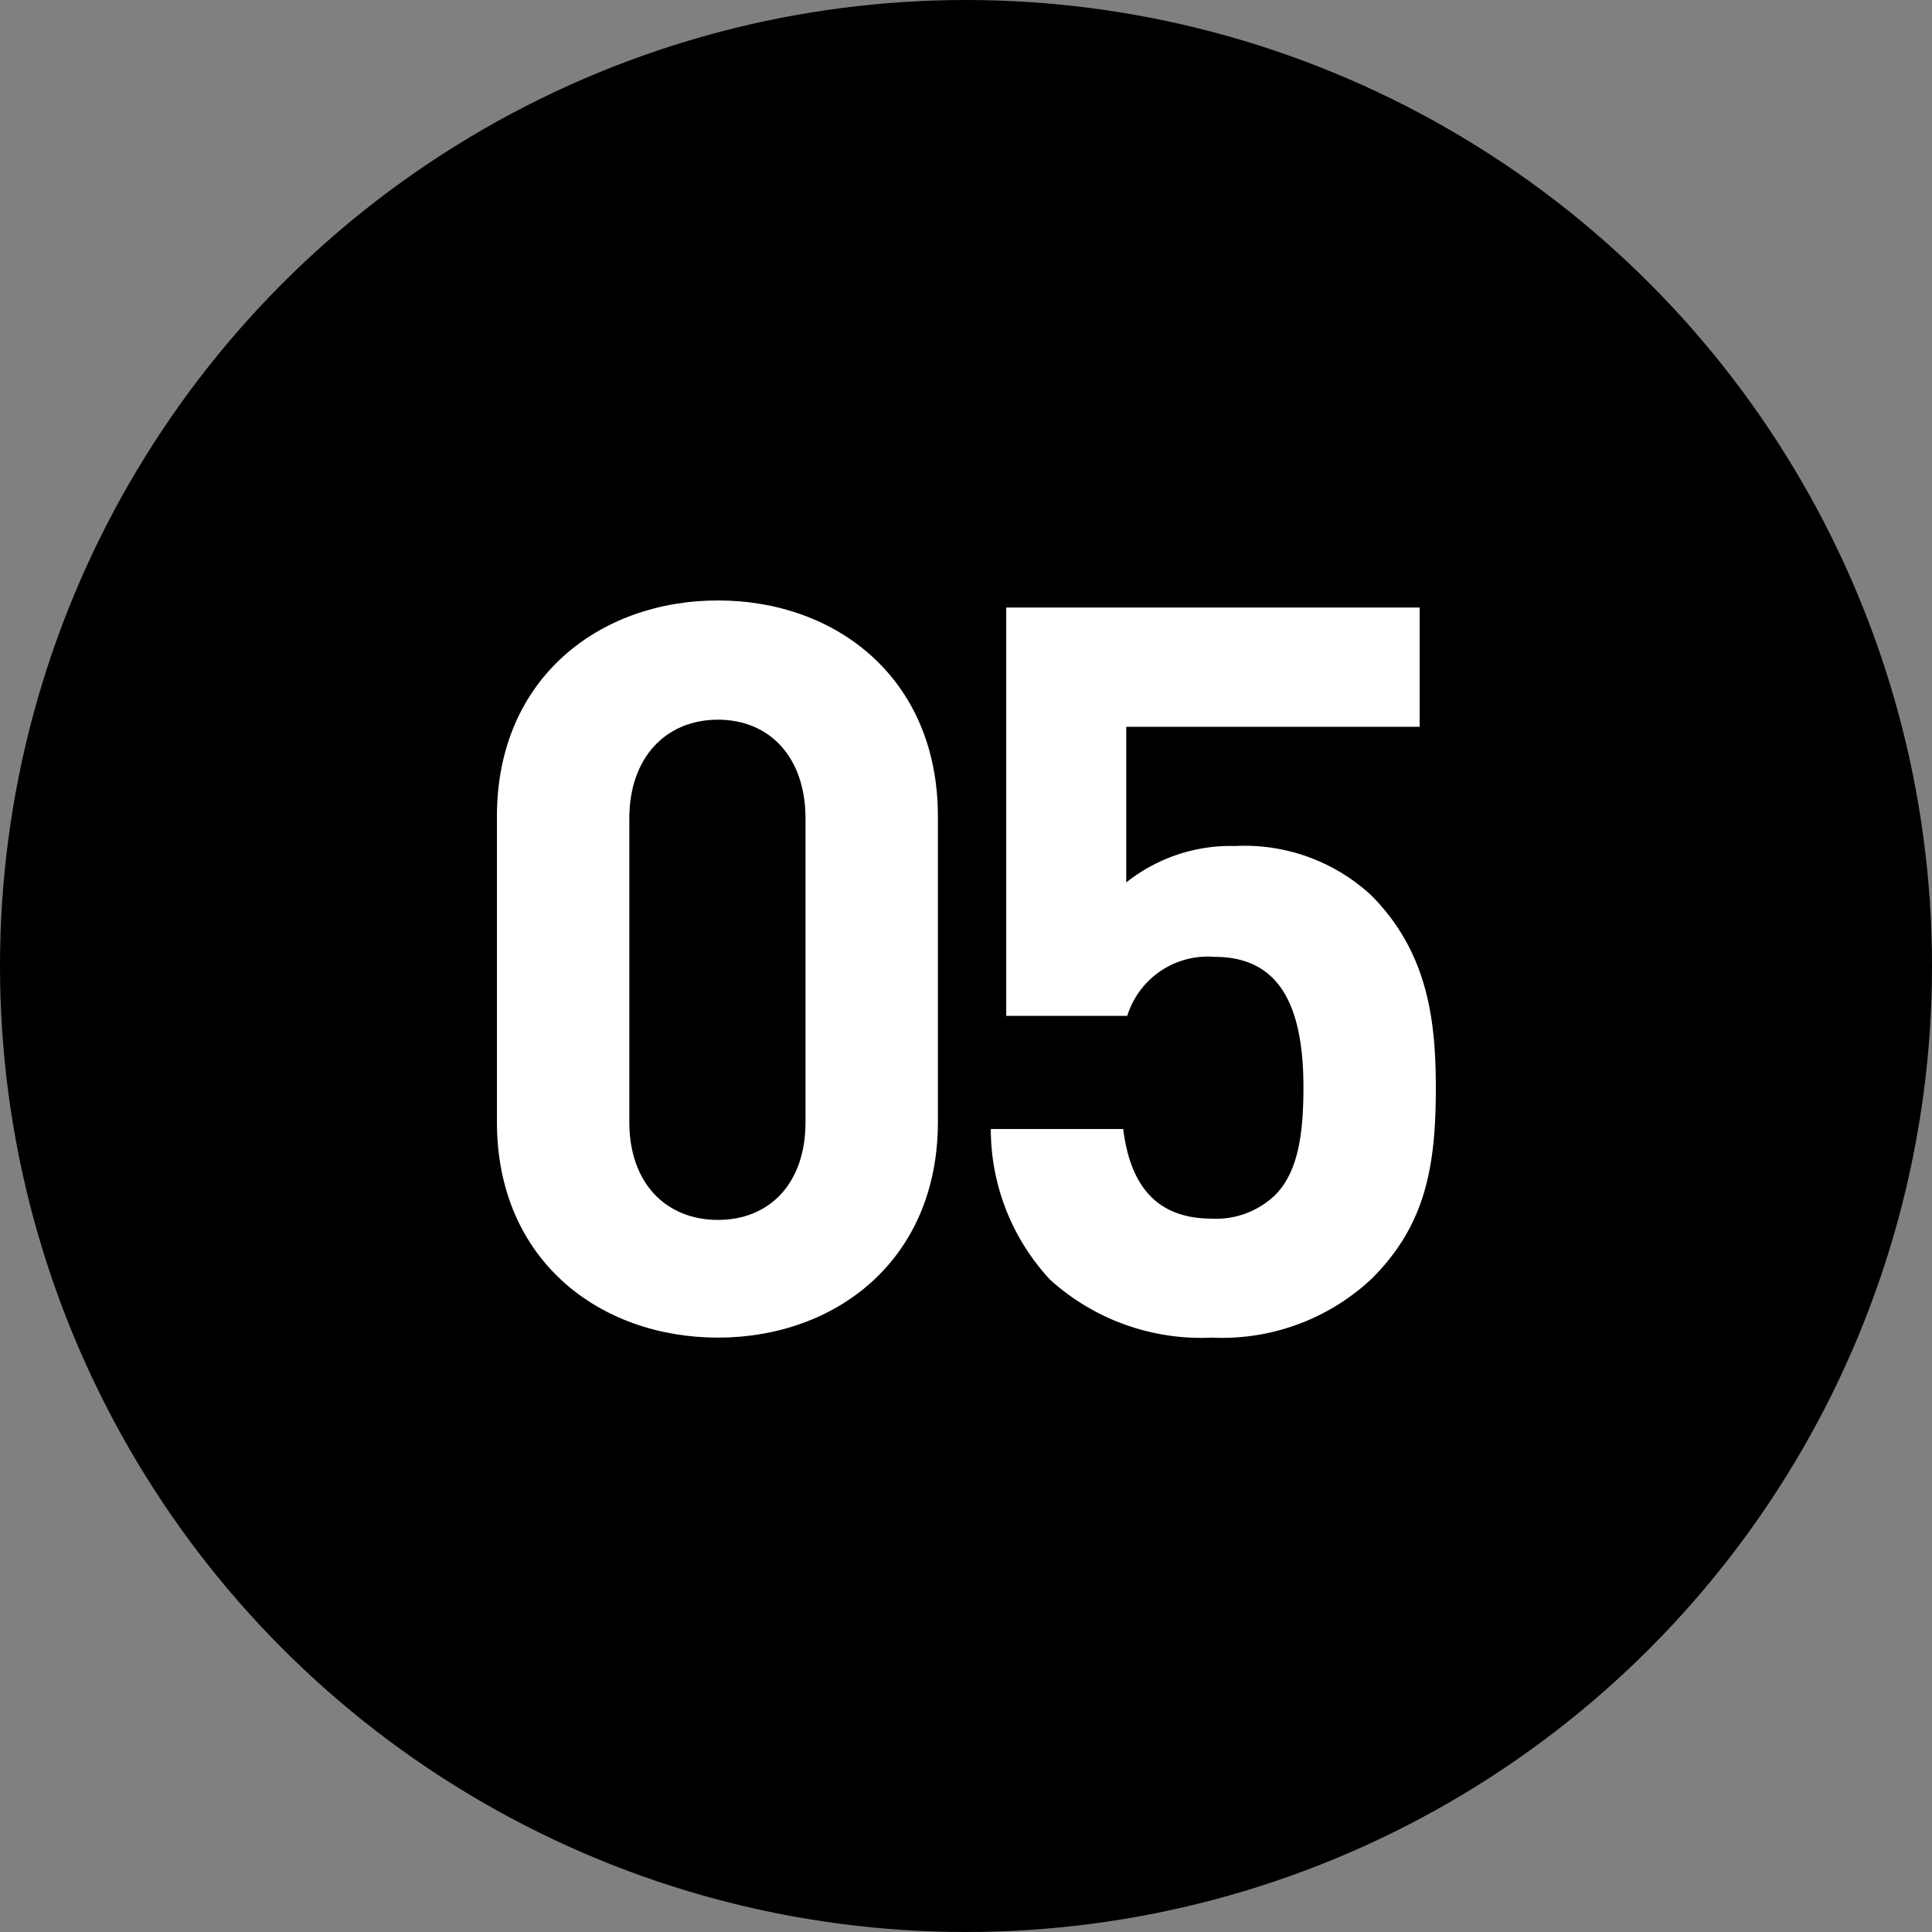
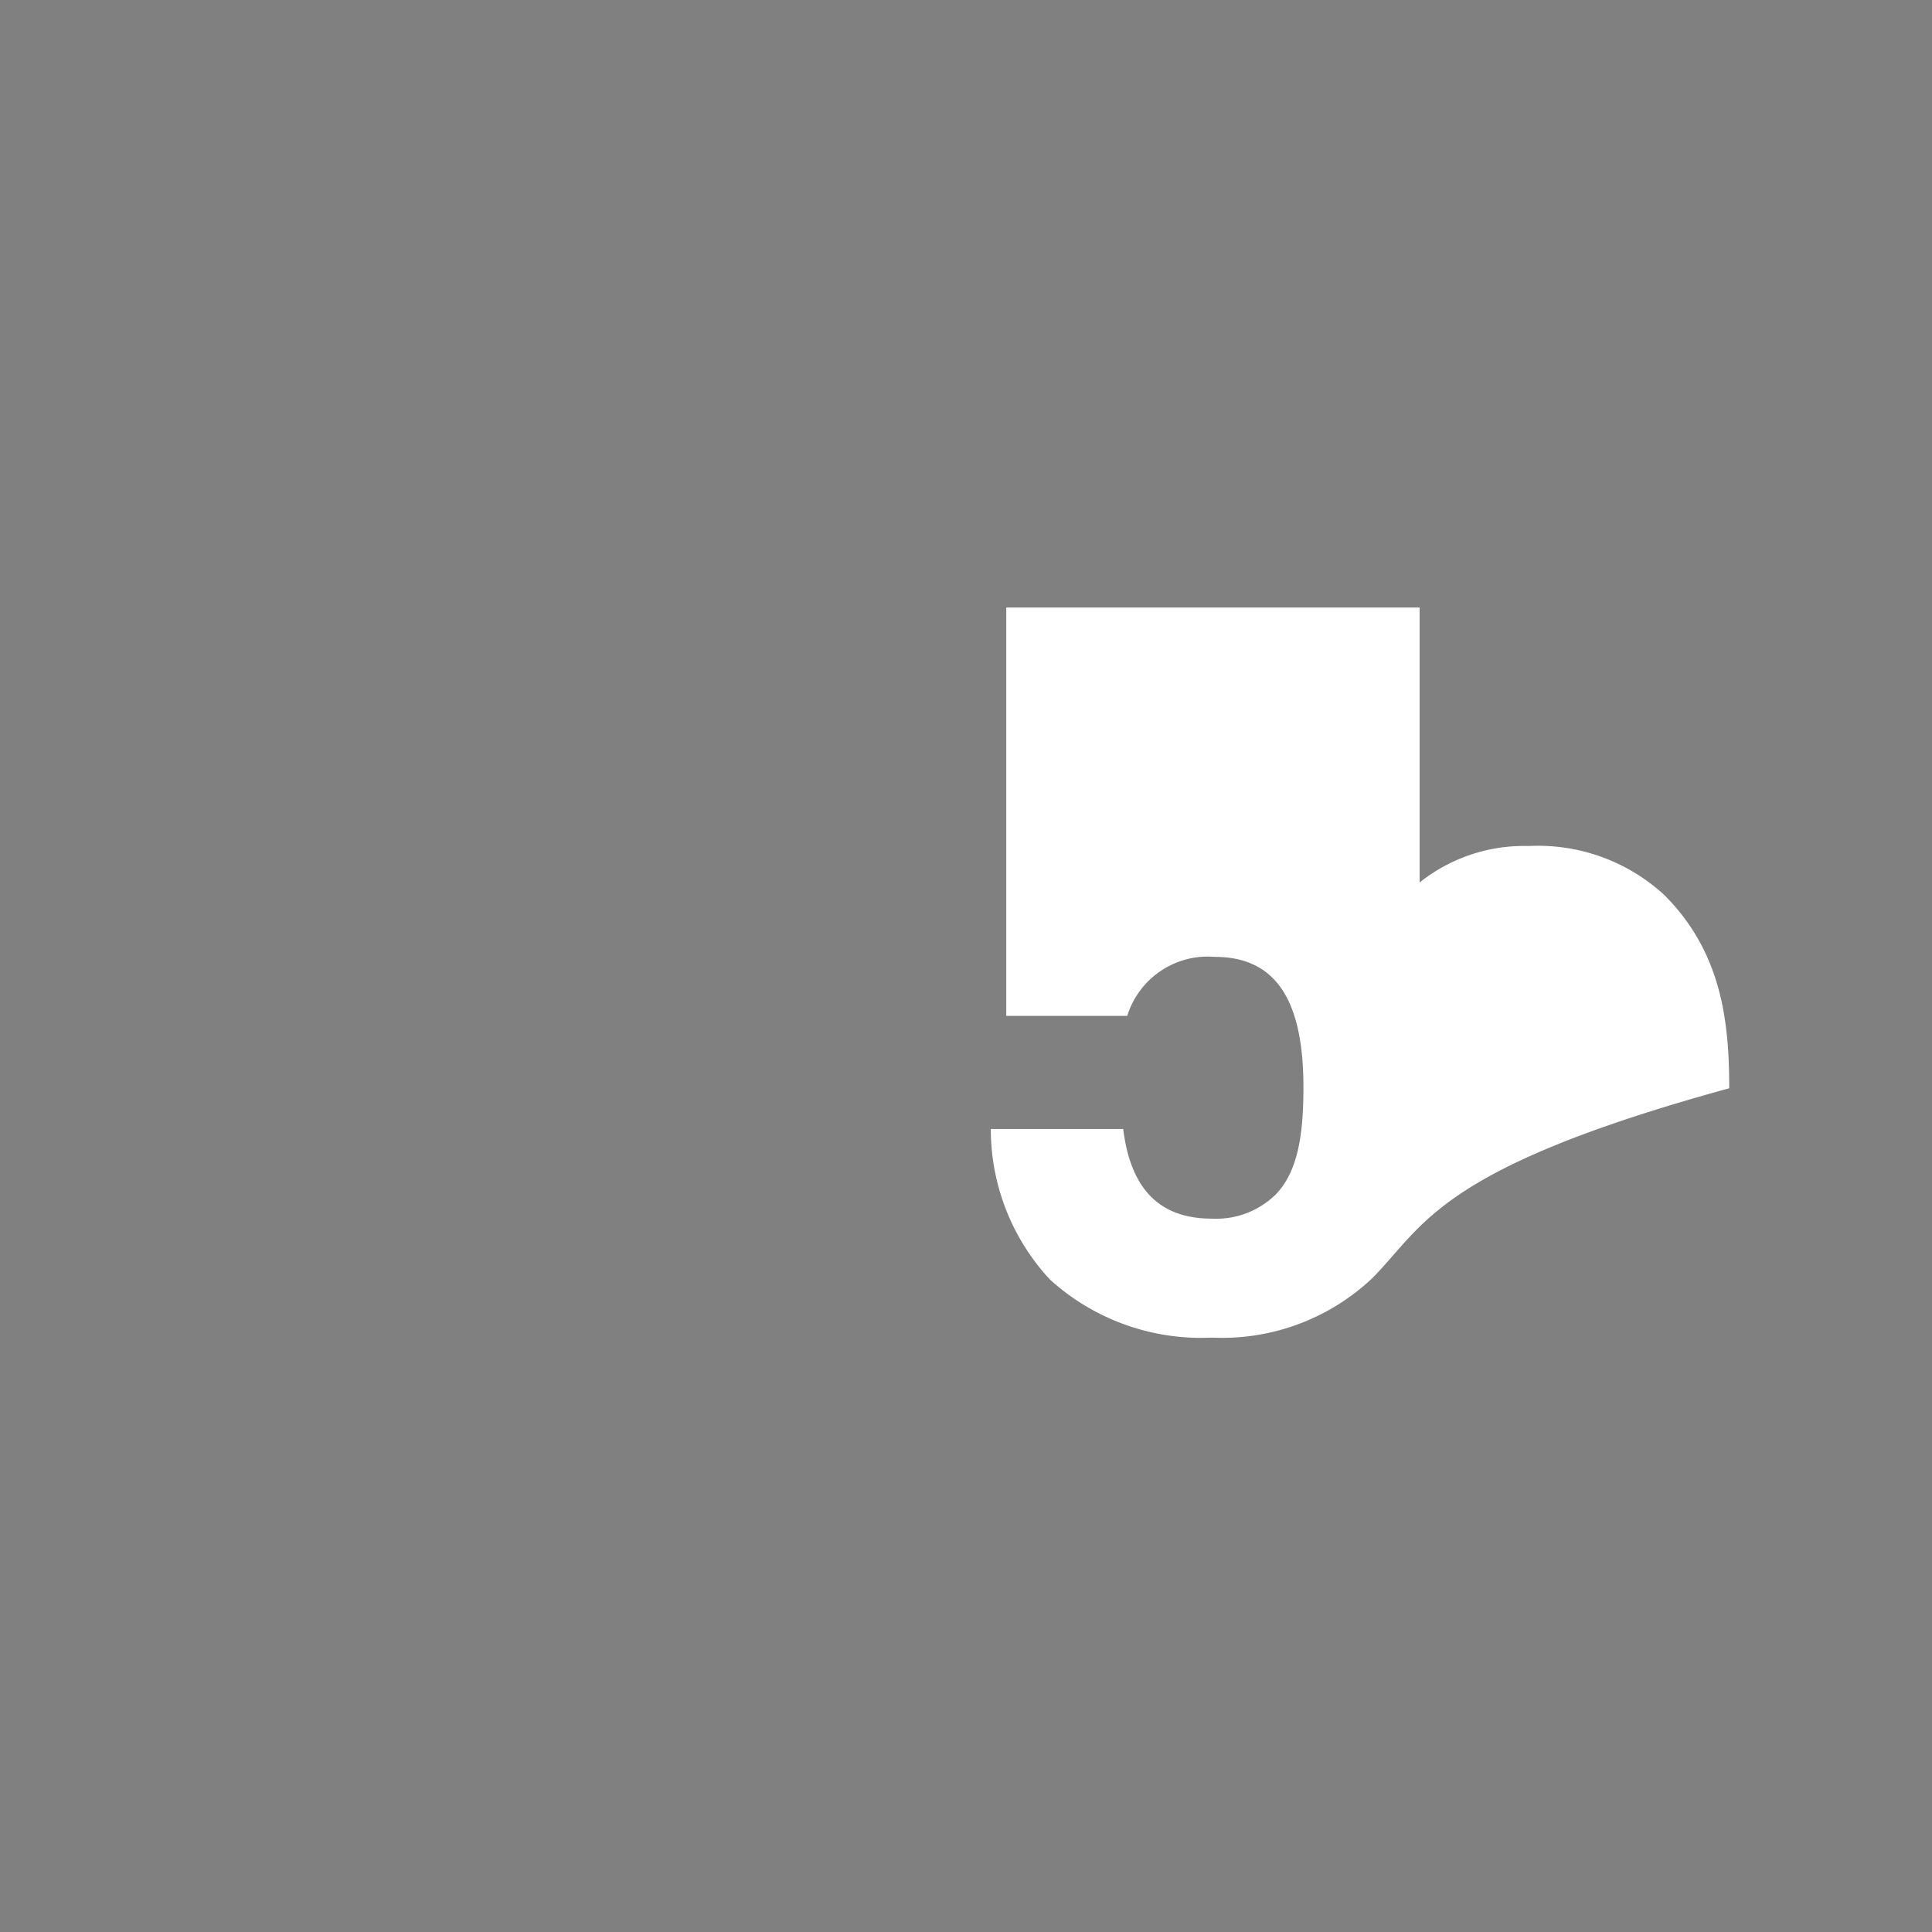
<svg xmlns="http://www.w3.org/2000/svg" viewBox="0 0 76.32 76.32">
  <rect x="0" y="0" width="76.32" height="76.32" fill="#808080" stroke="none" />
  <defs>
    <style>.cls-1{fill:#fff;}</style>
  </defs>
  <g id="レイヤー_2" data-name="レイヤー 2">
    <g id="レイヤー_1-2" data-name="レイヤー 1">
-       <circle cx="38.16" cy="38.16" r="38.16" />
-       <path class="cls-1" d="M28.36,52.84c-4.66,0-8.73-3.05-8.73-8.52V32.25c0-5.47,4.07-8.53,8.73-8.53s8.69,3.06,8.69,8.53V44.32C37.05,49.79,33,52.84,28.36,52.84Zm3.46-20.51c0-2.41-1.41-3.9-3.46-3.9s-3.5,1.49-3.5,3.9v12c0,2.41,1.45,3.86,3.5,3.86s3.46-1.45,3.46-3.86Z" />
-       <path class="cls-1" d="M54.19,50.51a8.64,8.64,0,0,1-6.32,2.33,8.89,8.89,0,0,1-6.39-2.29,8.73,8.73,0,0,1-2.34-5.95h5.23c.28,2.25,1.33,3.54,3.5,3.54a3.36,3.36,0,0,0,2.5-.93c.92-.92,1.12-2.45,1.12-4.26,0-3.3-1-5.15-3.5-5.15a3.33,3.33,0,0,0-3.46,2.33H39.75V24H56.08v4.71H44.49v6.15a6.62,6.62,0,0,1,4.31-1.44,7.37,7.37,0,0,1,5.35,1.93c2.25,2.25,2.57,4.94,2.57,7.64C56.72,46.17,56.28,48.42,54.19,50.51Z" />
+       <path class="cls-1" d="M54.19,50.51a8.64,8.64,0,0,1-6.32,2.33,8.89,8.89,0,0,1-6.39-2.29,8.73,8.73,0,0,1-2.34-5.95h5.23c.28,2.25,1.33,3.54,3.5,3.54a3.36,3.36,0,0,0,2.5-.93c.92-.92,1.12-2.45,1.12-4.26,0-3.3-1-5.15-3.5-5.15a3.33,3.33,0,0,0-3.46,2.33H39.75V24H56.08v4.71v6.15a6.62,6.62,0,0,1,4.31-1.44,7.37,7.37,0,0,1,5.35,1.93c2.25,2.25,2.57,4.94,2.57,7.64C56.72,46.17,56.28,48.42,54.19,50.51Z" />
    </g>
  </g>
</svg>